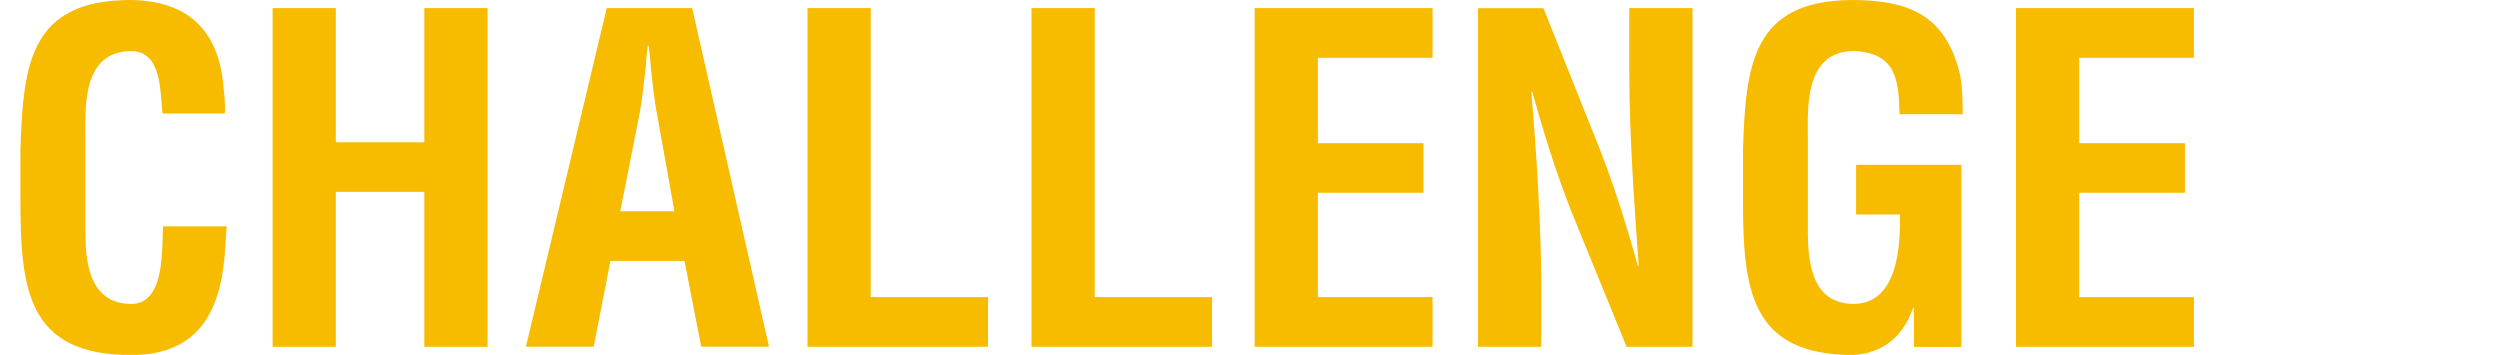
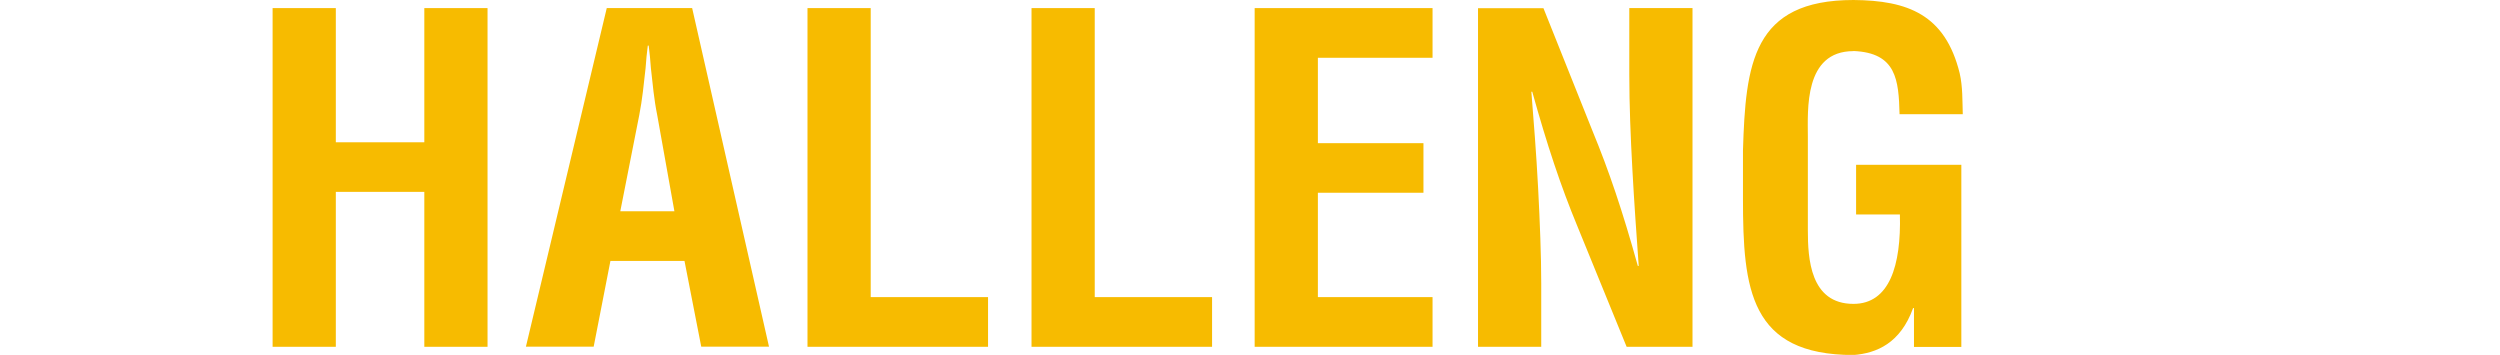
<svg xmlns="http://www.w3.org/2000/svg" id="a" data-name="word02" viewBox="0 0 225.42 32">
  <g fill="#F7BB00">
-     <path d="M11.81,27.4c-3.91,0-4.11-4.11-4.11-6.64V12.3c0-2.36-.37-7.69,4.11-7.69,2.81,0,2.61,3.66,2.85,5.62h5.62c.04-.77-.04-1.55-.12-2.32C19.75,2.69,16.9,.08,11.81,0,2.69,0,2.08,5.78,1.84,13.56v4.36c0,8.14,.61,14.09,9.97,14.09,6.35,0,8.22-4.27,8.51-9.85,.04-.57,.08-1.18,.12-1.75h-5.74c-.12,1.95,.24,7-2.89,7Z" />
    <polygon points="38.26 12.83 30.28 12.83 30.28 .73 24.58 .73 24.58 31.27 30.28 31.27 30.28 17.3 38.26 17.3 38.26 31.27 43.96 31.27 43.96 .73 38.26 .73 38.26 12.83" />
    <path d="M54.71,.73l-7.29,30.53h6.11l1.51-7.73h6.68l1.51,7.73h6.11L62.41,.73h-7.69Zm1.22,18.32l1.71-8.67c.28-1.42,.41-2.81,.57-4.23,.04-.69,.12-1.38,.2-2.04h.08c.08,.65,.16,1.34,.2,2.04,.16,1.42,.28,2.81,.57,4.23l1.55,8.67h-4.89Z" />
    <polygon points="78.51 .73 72.81 .73 72.81 31.27 89.09 31.27 89.09 26.79 78.51 26.79 78.51 .73" />
    <polygon points="98.71 .73 93.01 .73 93.01 31.27 109.29 31.27 109.29 26.79 98.71 26.79 98.71 .73" />
    <polygon points="113.13 31.27 129.17 31.27 129.17 26.79 118.83 26.79 118.83 17.38 128.35 17.38 128.35 12.91 118.83 12.91 118.83 5.21 129.17 5.21 129.17 .73 113.13 .73 113.13 31.27" />
    <path d="M146.91,6.72c0,2.73,.12,5.66,.28,8.59,.16,2.93,.37,5.9,.57,8.67h-.08c-1.38-4.97-2.61-8.59-4.07-12.13l-4.44-11.11h-5.9V31.27h5.7v-5.74c0-2.44-.12-5.5-.28-8.55-.16-3.09-.41-6.19-.61-8.71h.08c1.34,4.81,2.57,8.51,4.07,12.13l4.44,10.87h5.94V.73h-5.7V6.72Z" />
    <path d="M167.13,4.6c3.87,.16,4.07,2.61,4.15,5.7h5.7c-.04-1.22,0-2.48-.28-3.7C175.39,1.3,172.01,.04,167.13,0c-9.12,0-9.73,5.78-9.97,13.56v4.36c0,8.14,.61,14.09,9.97,14.09,2.08-.16,4.23-1.06,5.37-4.23h.08v3.5h4.27V14.86h-9.49v4.48h3.95c.12,4.6-.94,8.06-4.19,8.06-3.91,0-4.11-4.11-4.11-6.64V12.3c0-2.36-.37-7.69,4.11-7.69Z" />
-     <polygon points="197.82 5.21 197.82 .73 181.78 .73 181.78 31.27 197.82 31.27 197.82 26.79 187.48 26.79 187.48 17.38 197.01 17.38 197.01 12.91 187.48 12.91 187.48 5.21 197.82 5.21" />
  </g>
</svg>